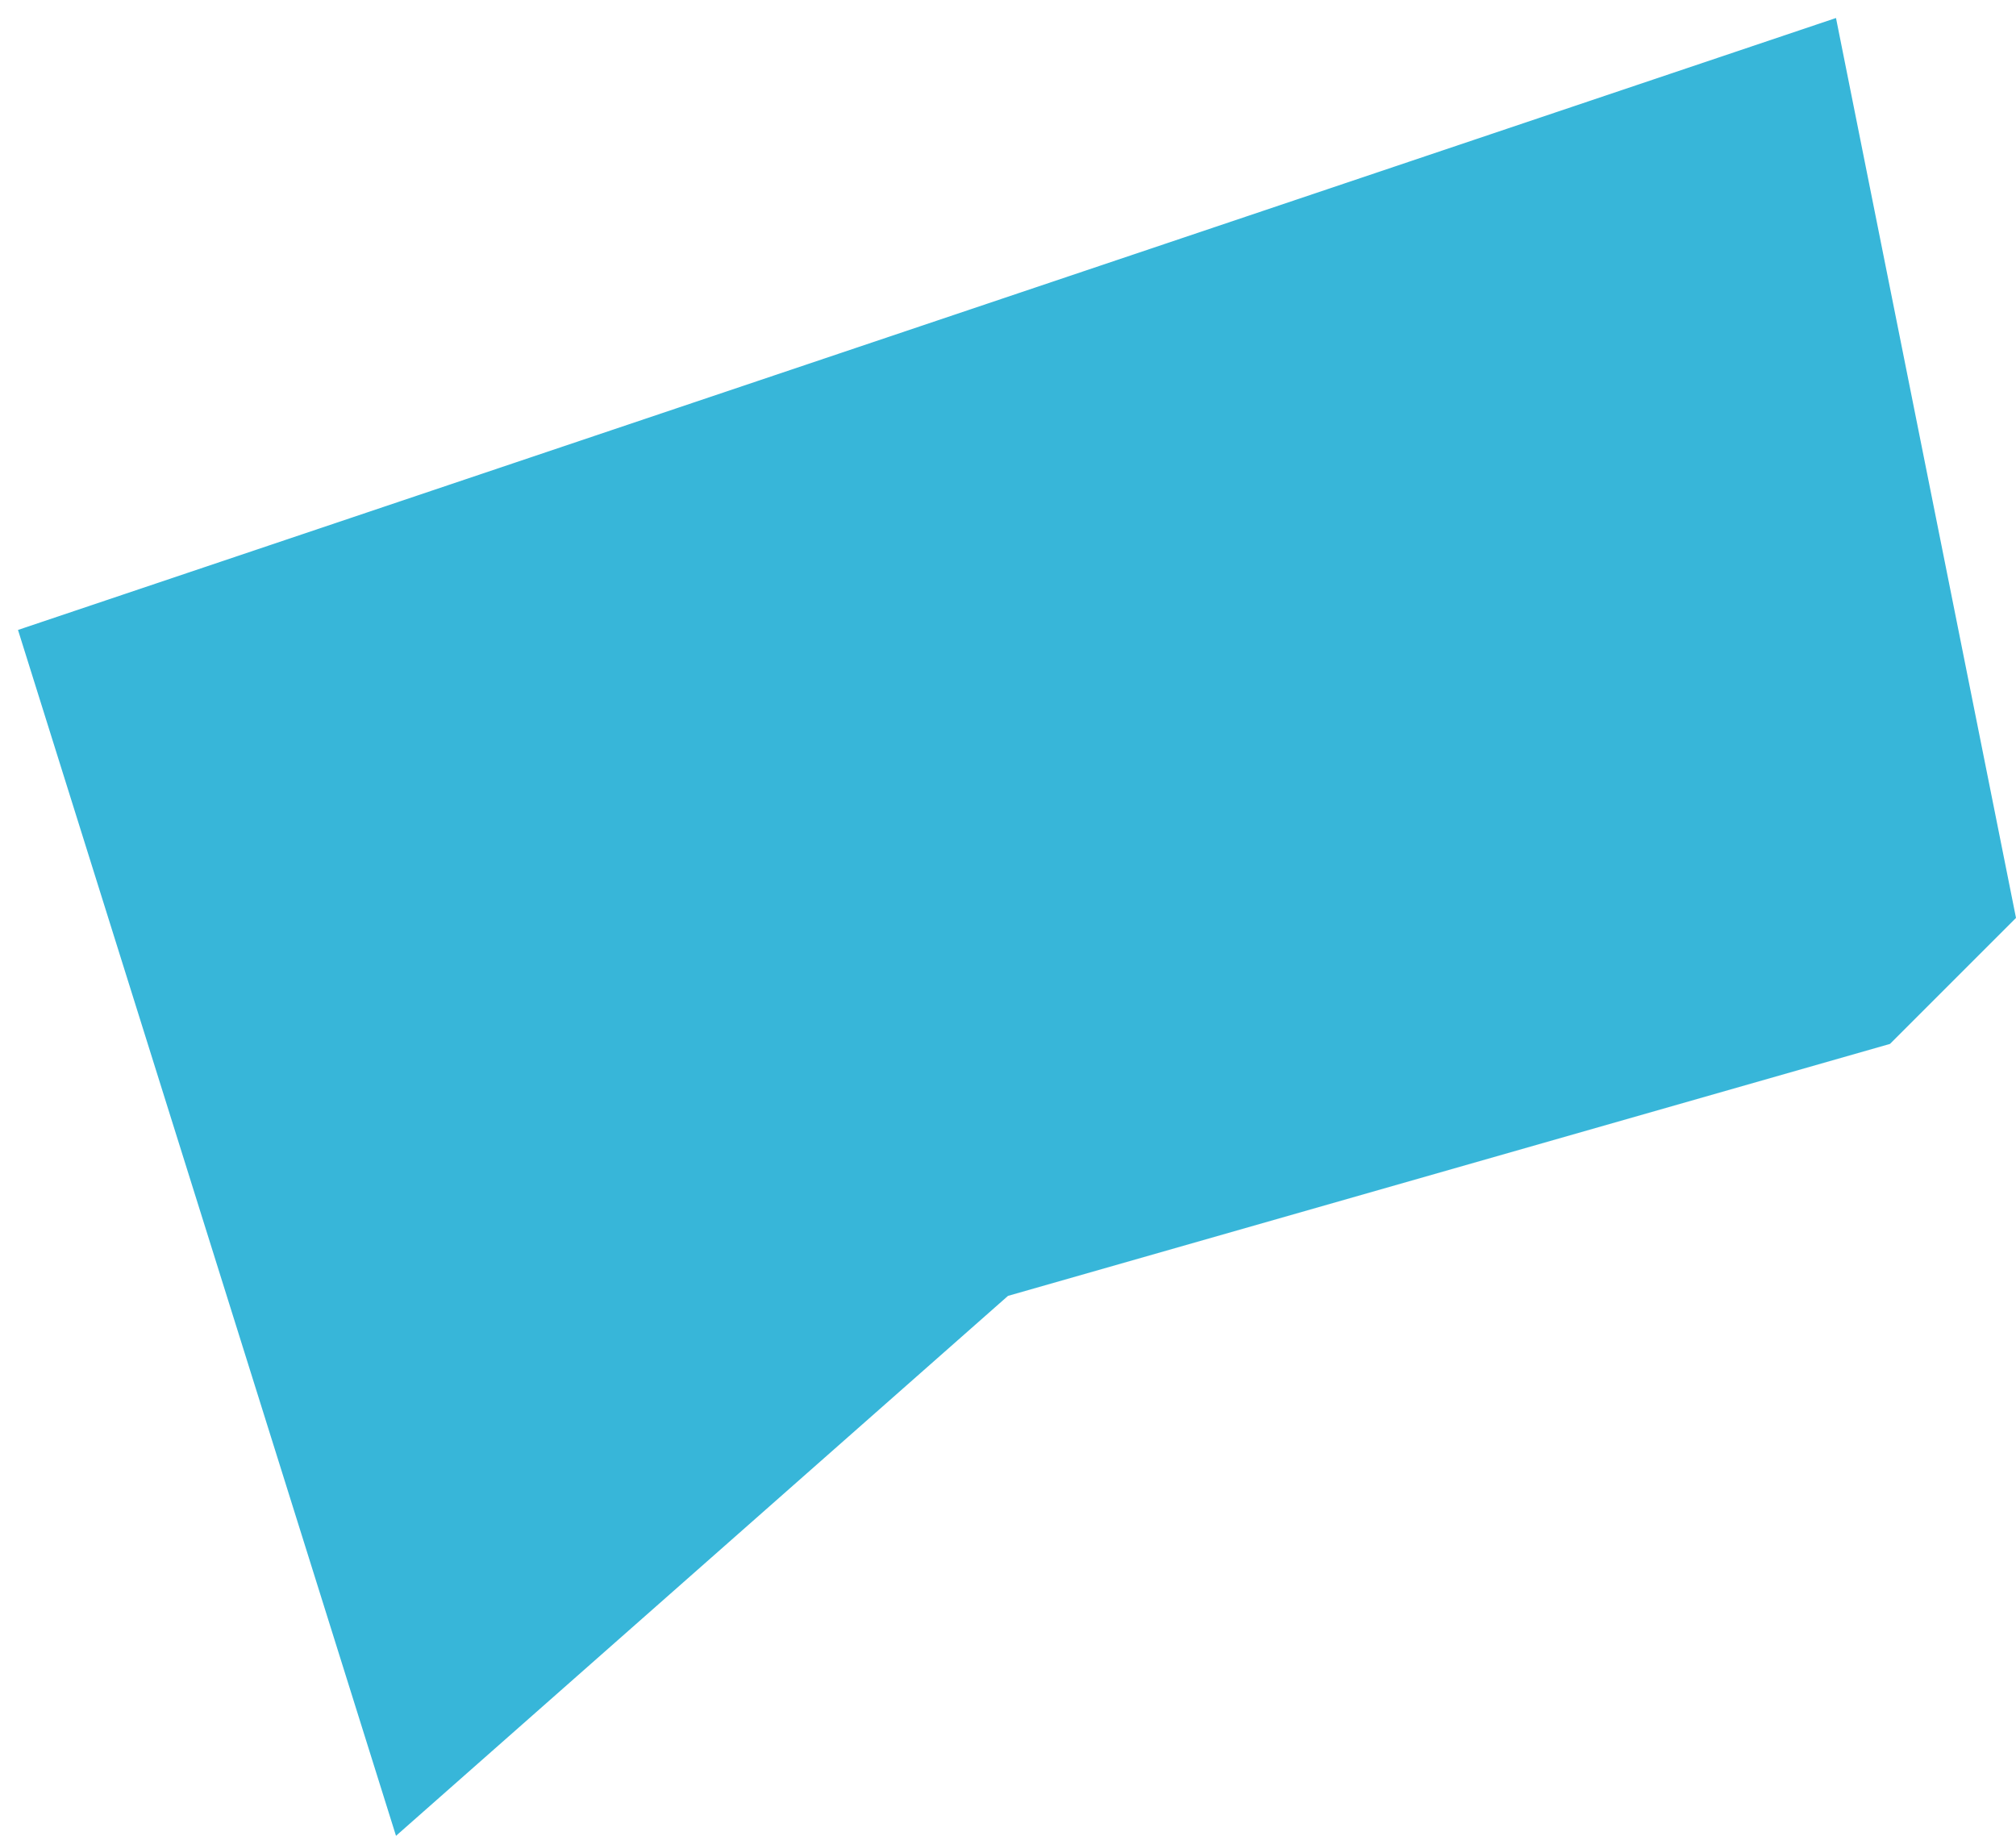
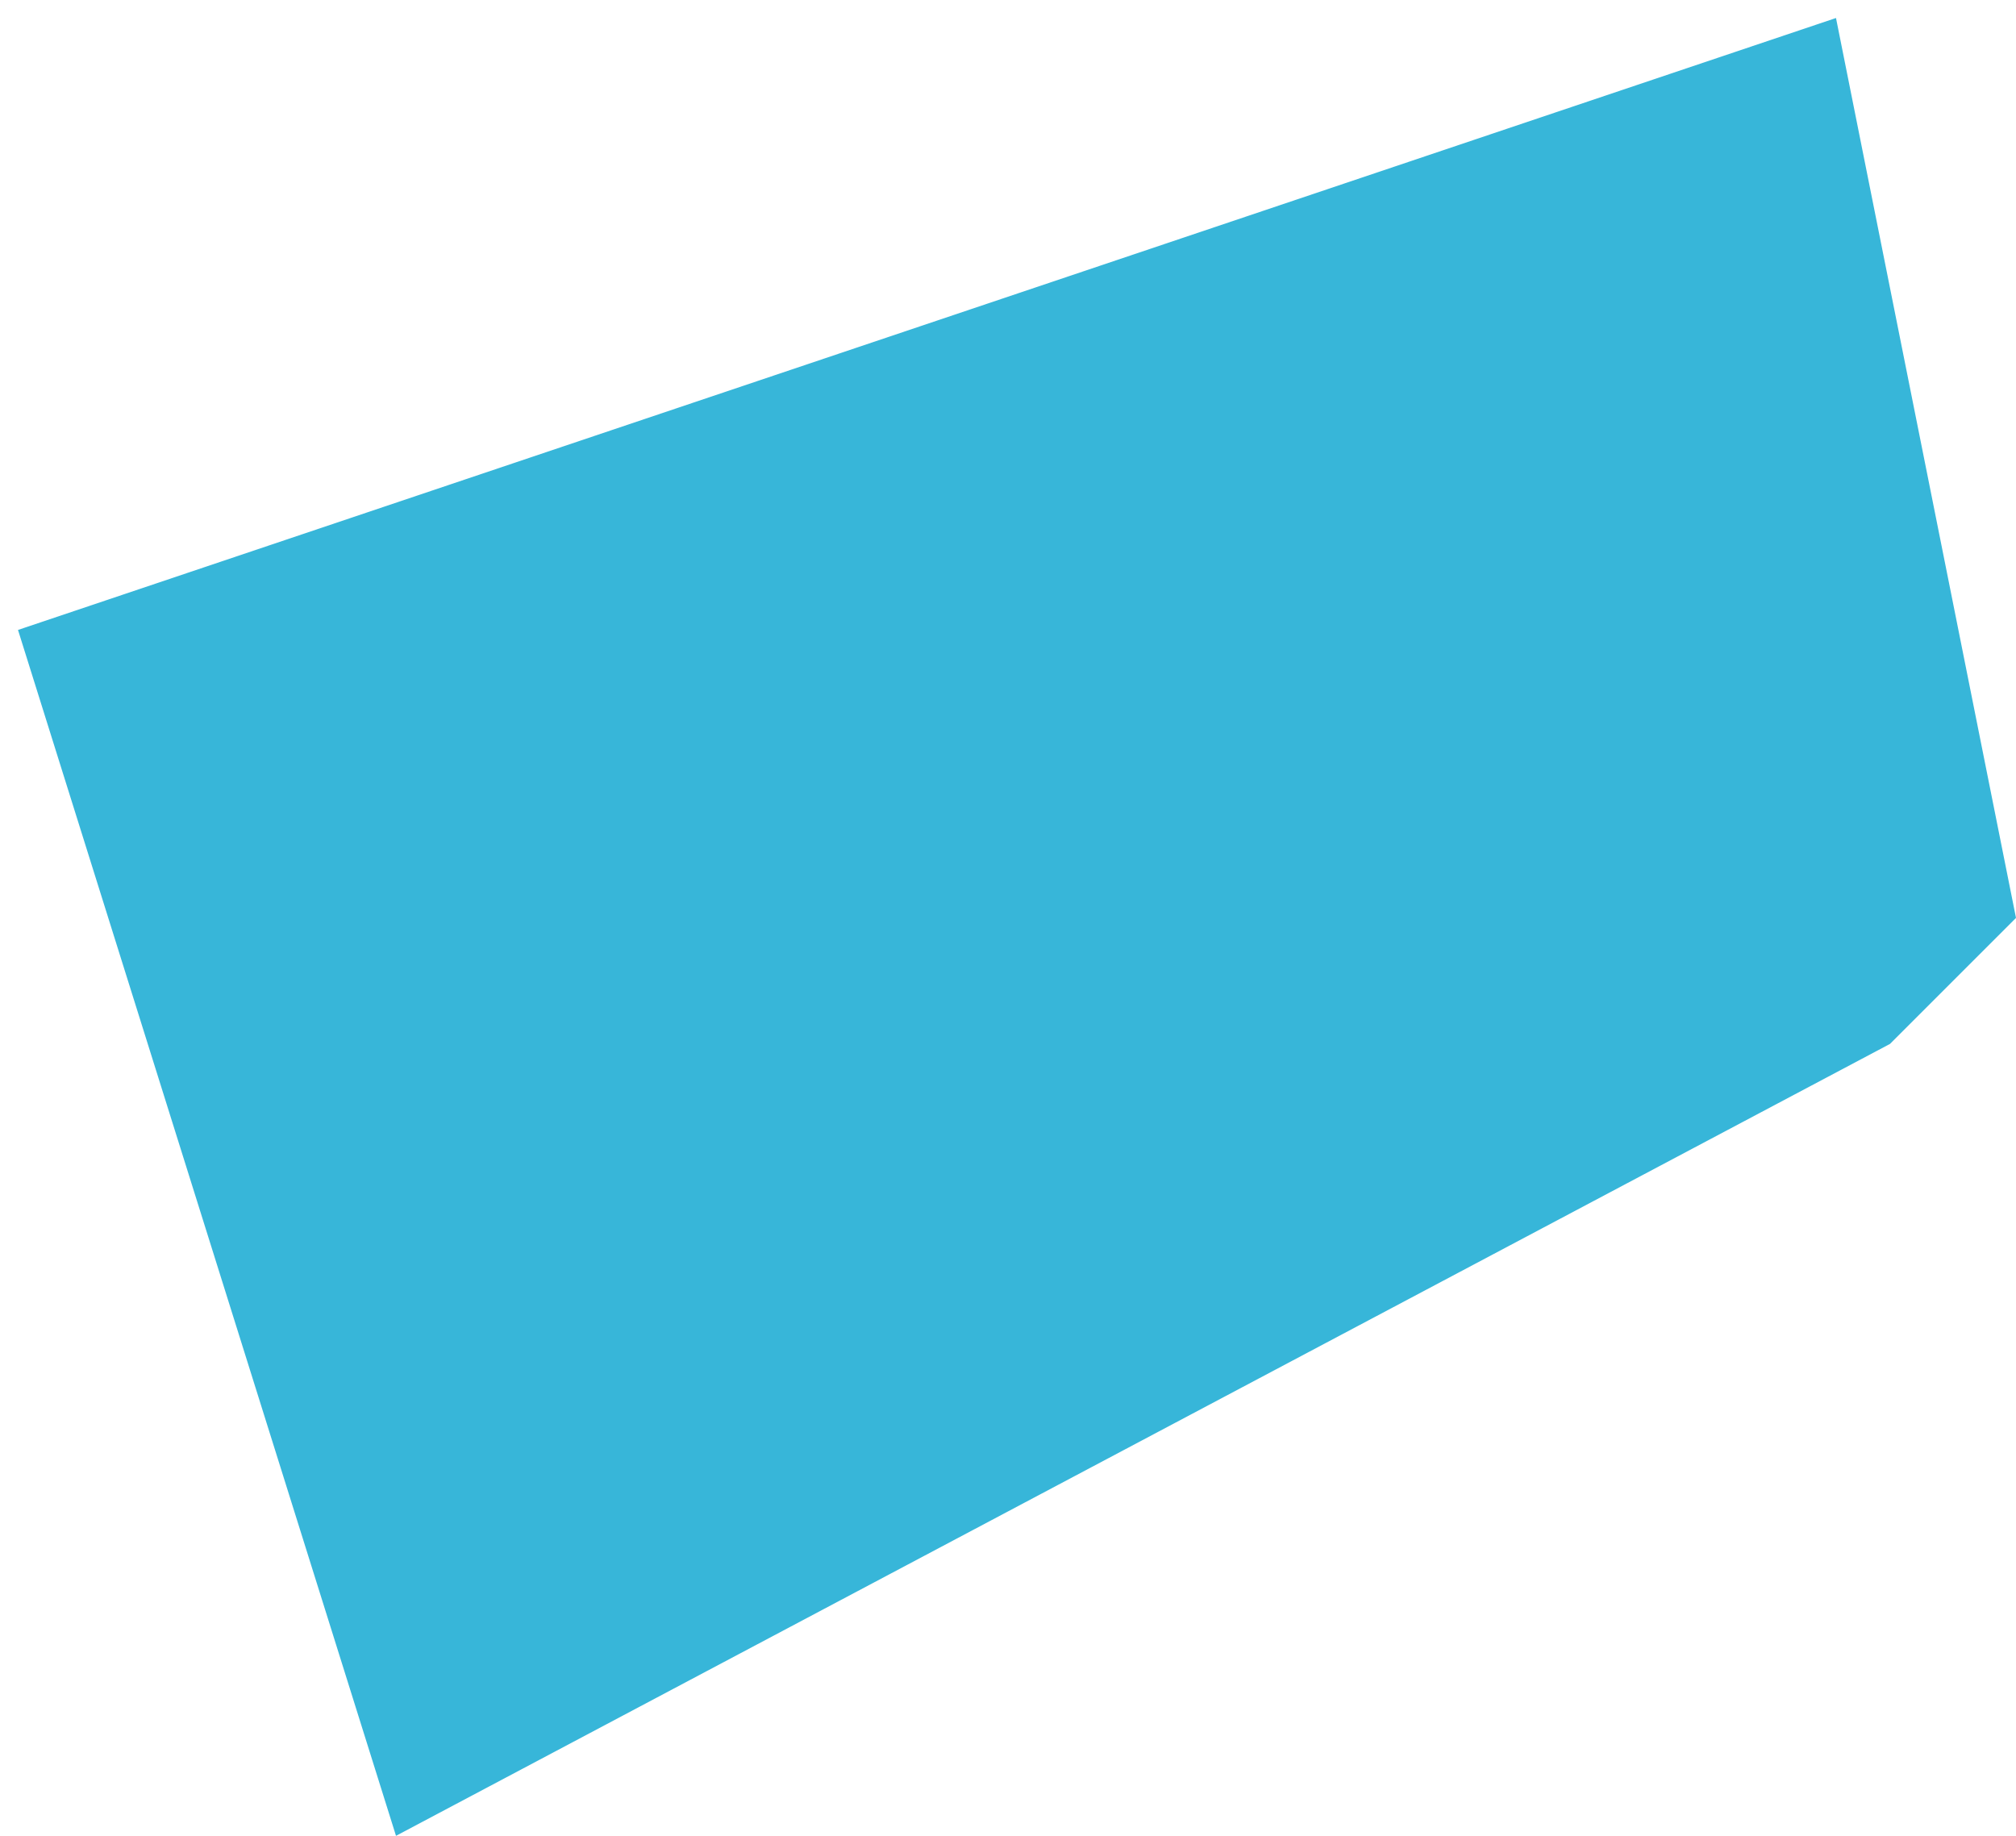
<svg xmlns="http://www.w3.org/2000/svg" width="56" height="51" viewBox="0 0 56 51" fill="none">
-   <path d="M56 25.5L51 0.5L0.5 17.5L11 51L28 36L52.5 29L56 25.5Z" fill="#37B6D9" />
+   <path d="M56 25.5L51 0.5L0.5 17.5L11 51L52.5 29L56 25.5Z" fill="#37B6D9" />
</svg>